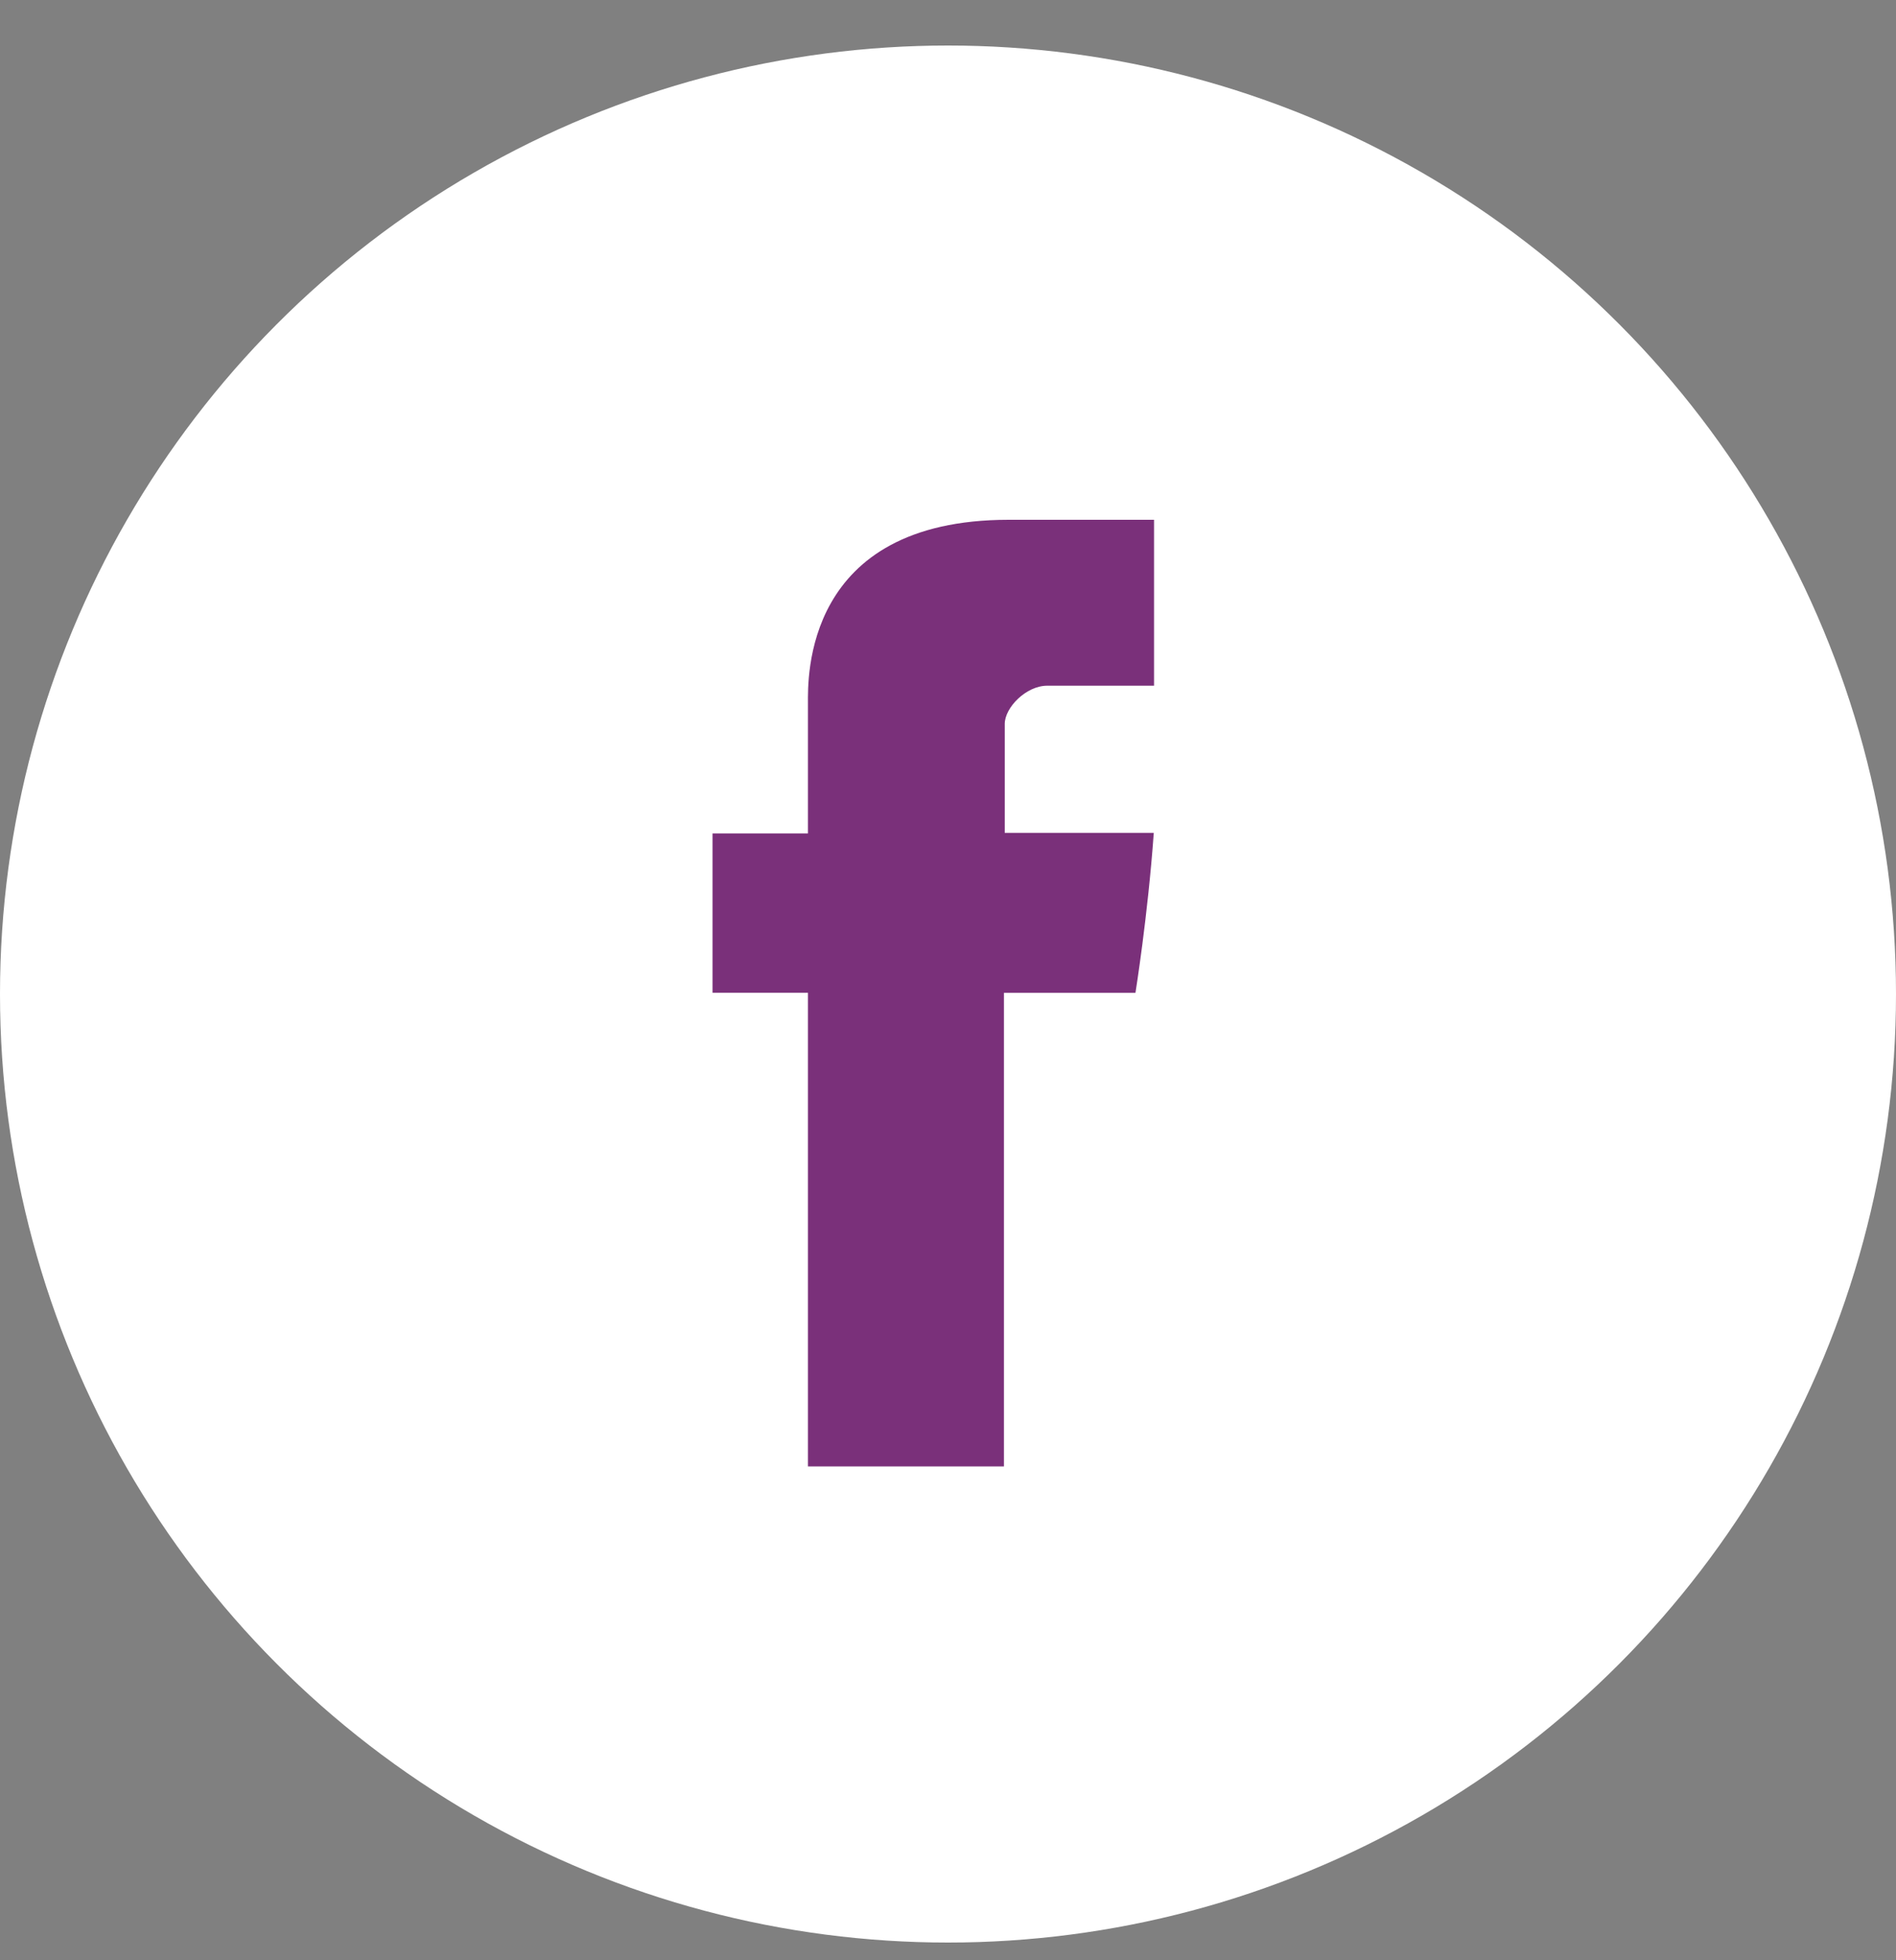
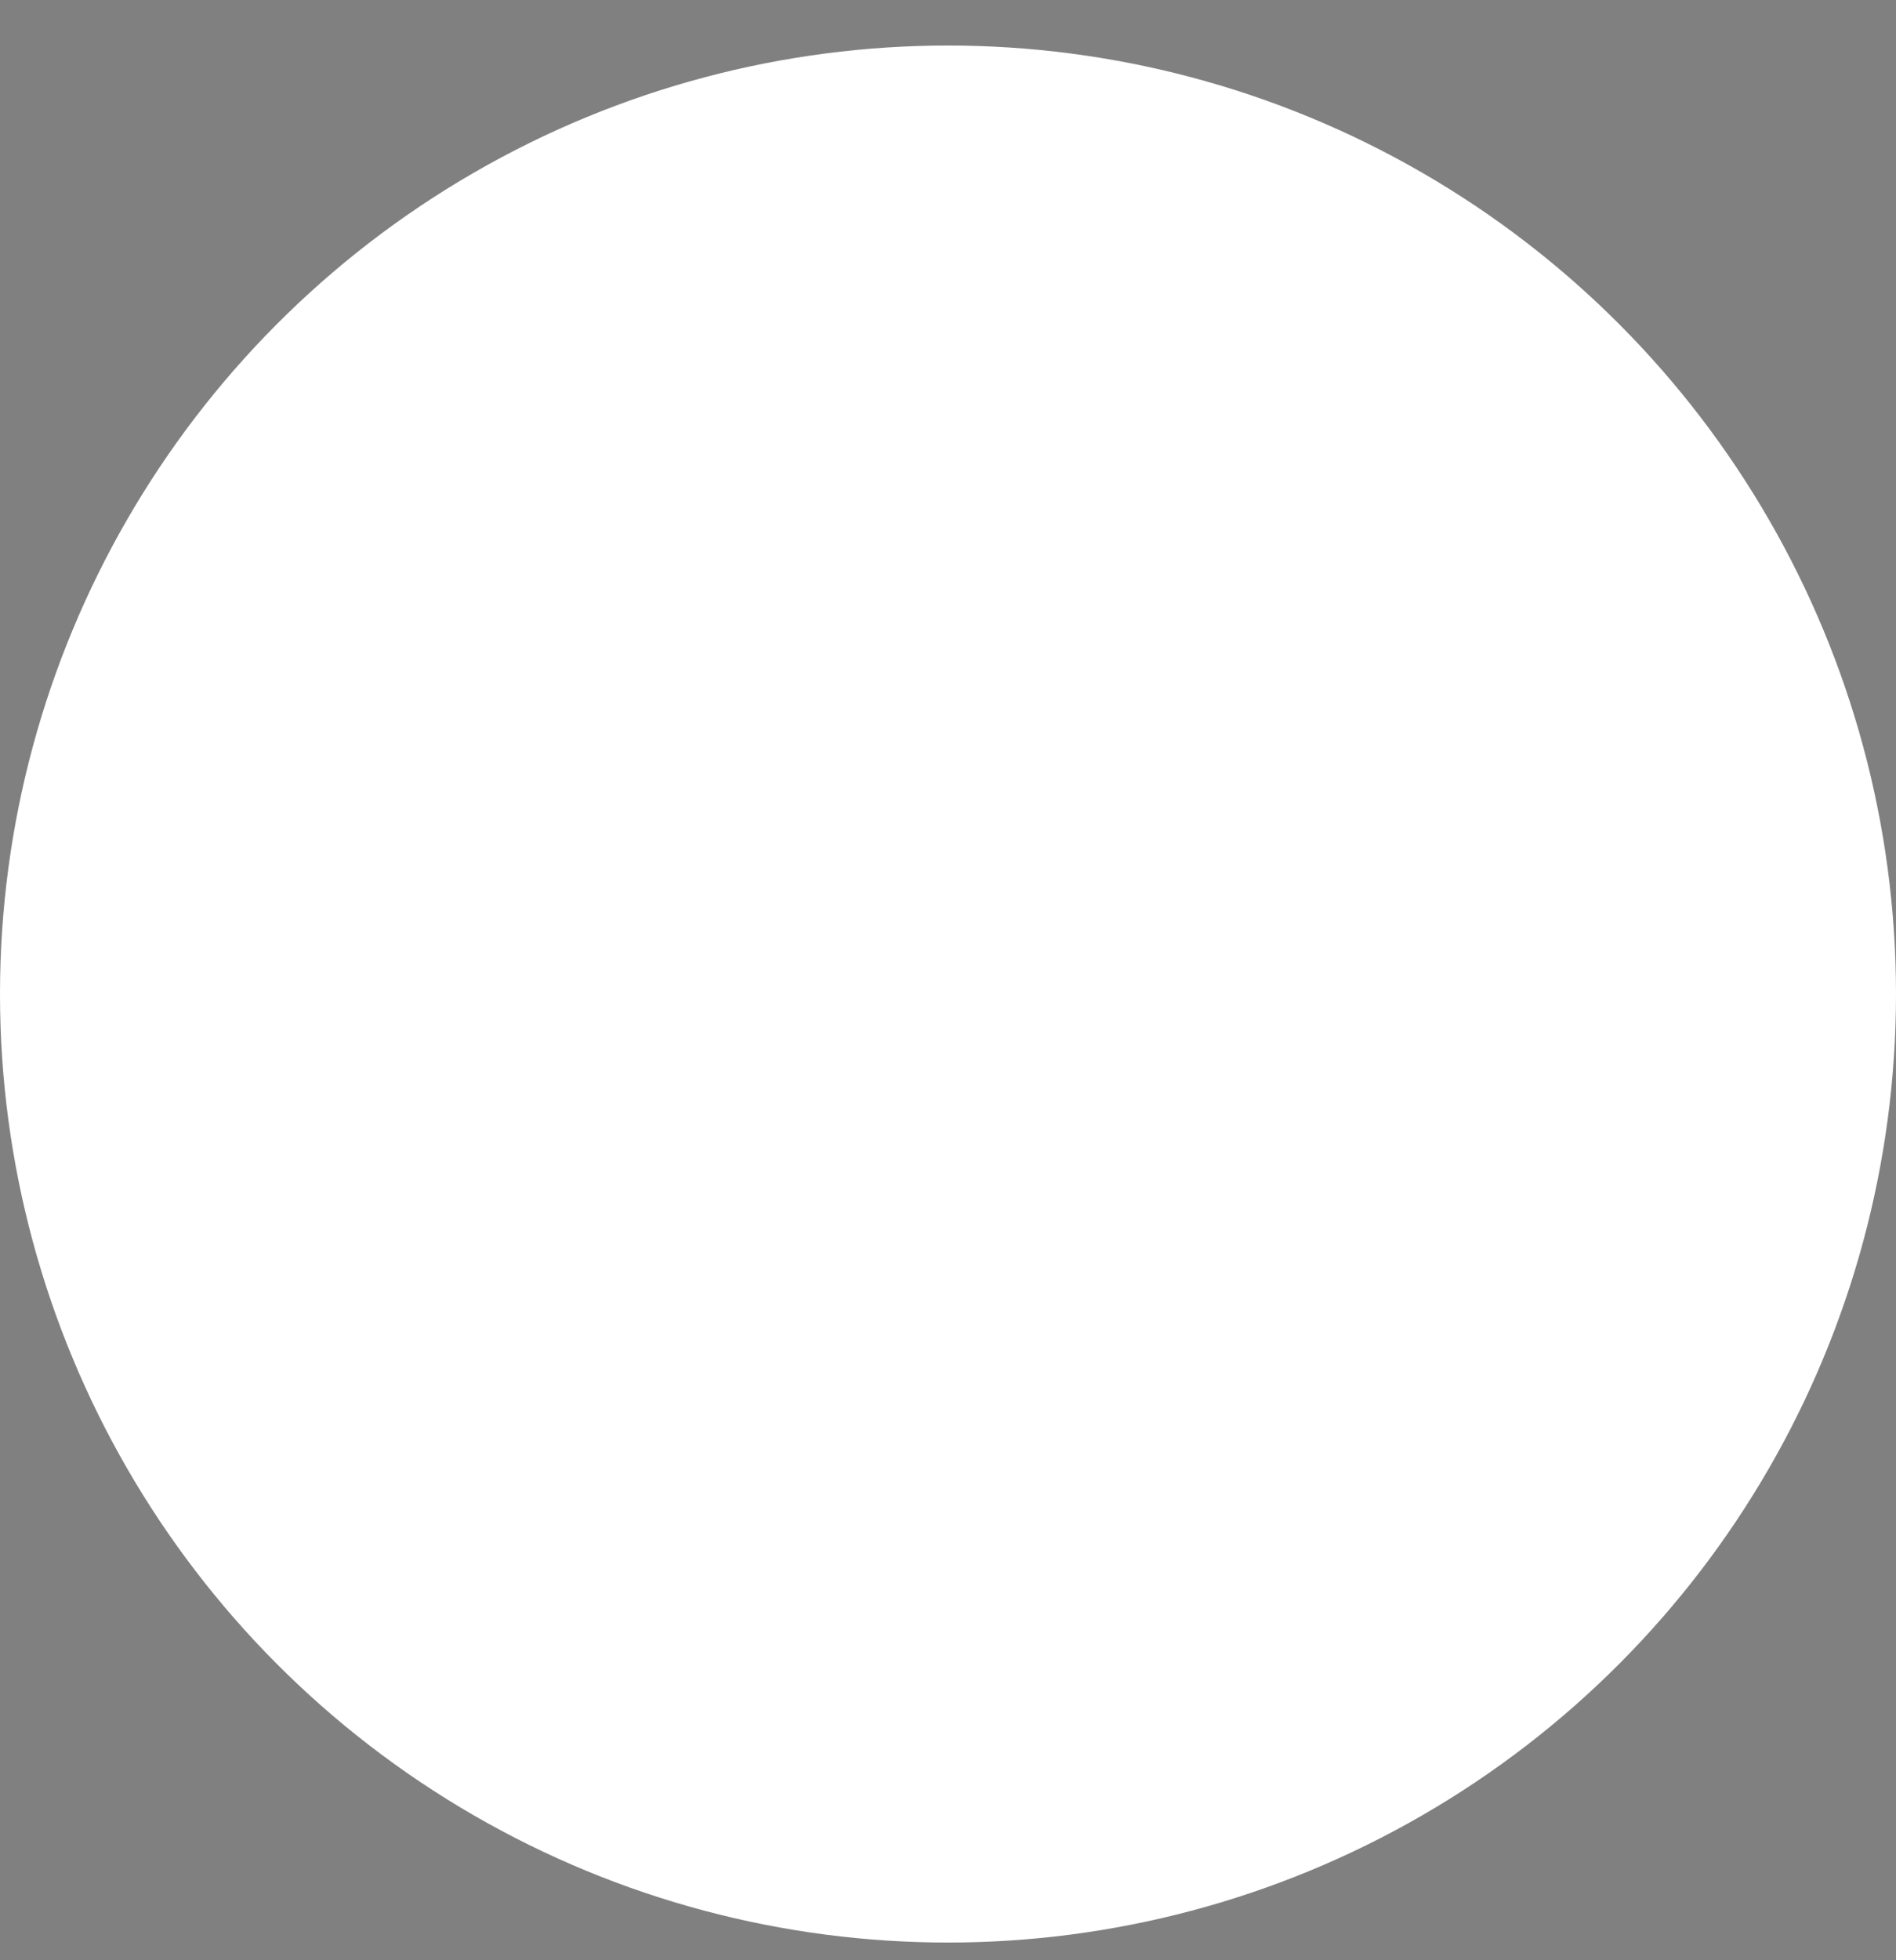
<svg xmlns="http://www.w3.org/2000/svg" width="30" height="31" viewBox="0 0 30 31" fill="none">
  <rect x="0" y="0" width="30" height="31" fill="#808080" stroke="none" />
  <circle cx="15" cy="15.72" r="15" fill="white" />
-   <path d="M12.784 11.119V13.18H11.274V15.7H12.784V23.19H15.885V15.701H17.966C17.966 15.701 18.161 14.493 18.256 13.171H15.898V11.448C15.898 11.191 16.235 10.844 16.57 10.844H18.26V8.22H15.962C12.707 8.22 12.784 10.743 12.784 11.119Z" fill="#7A307A" />
</svg>